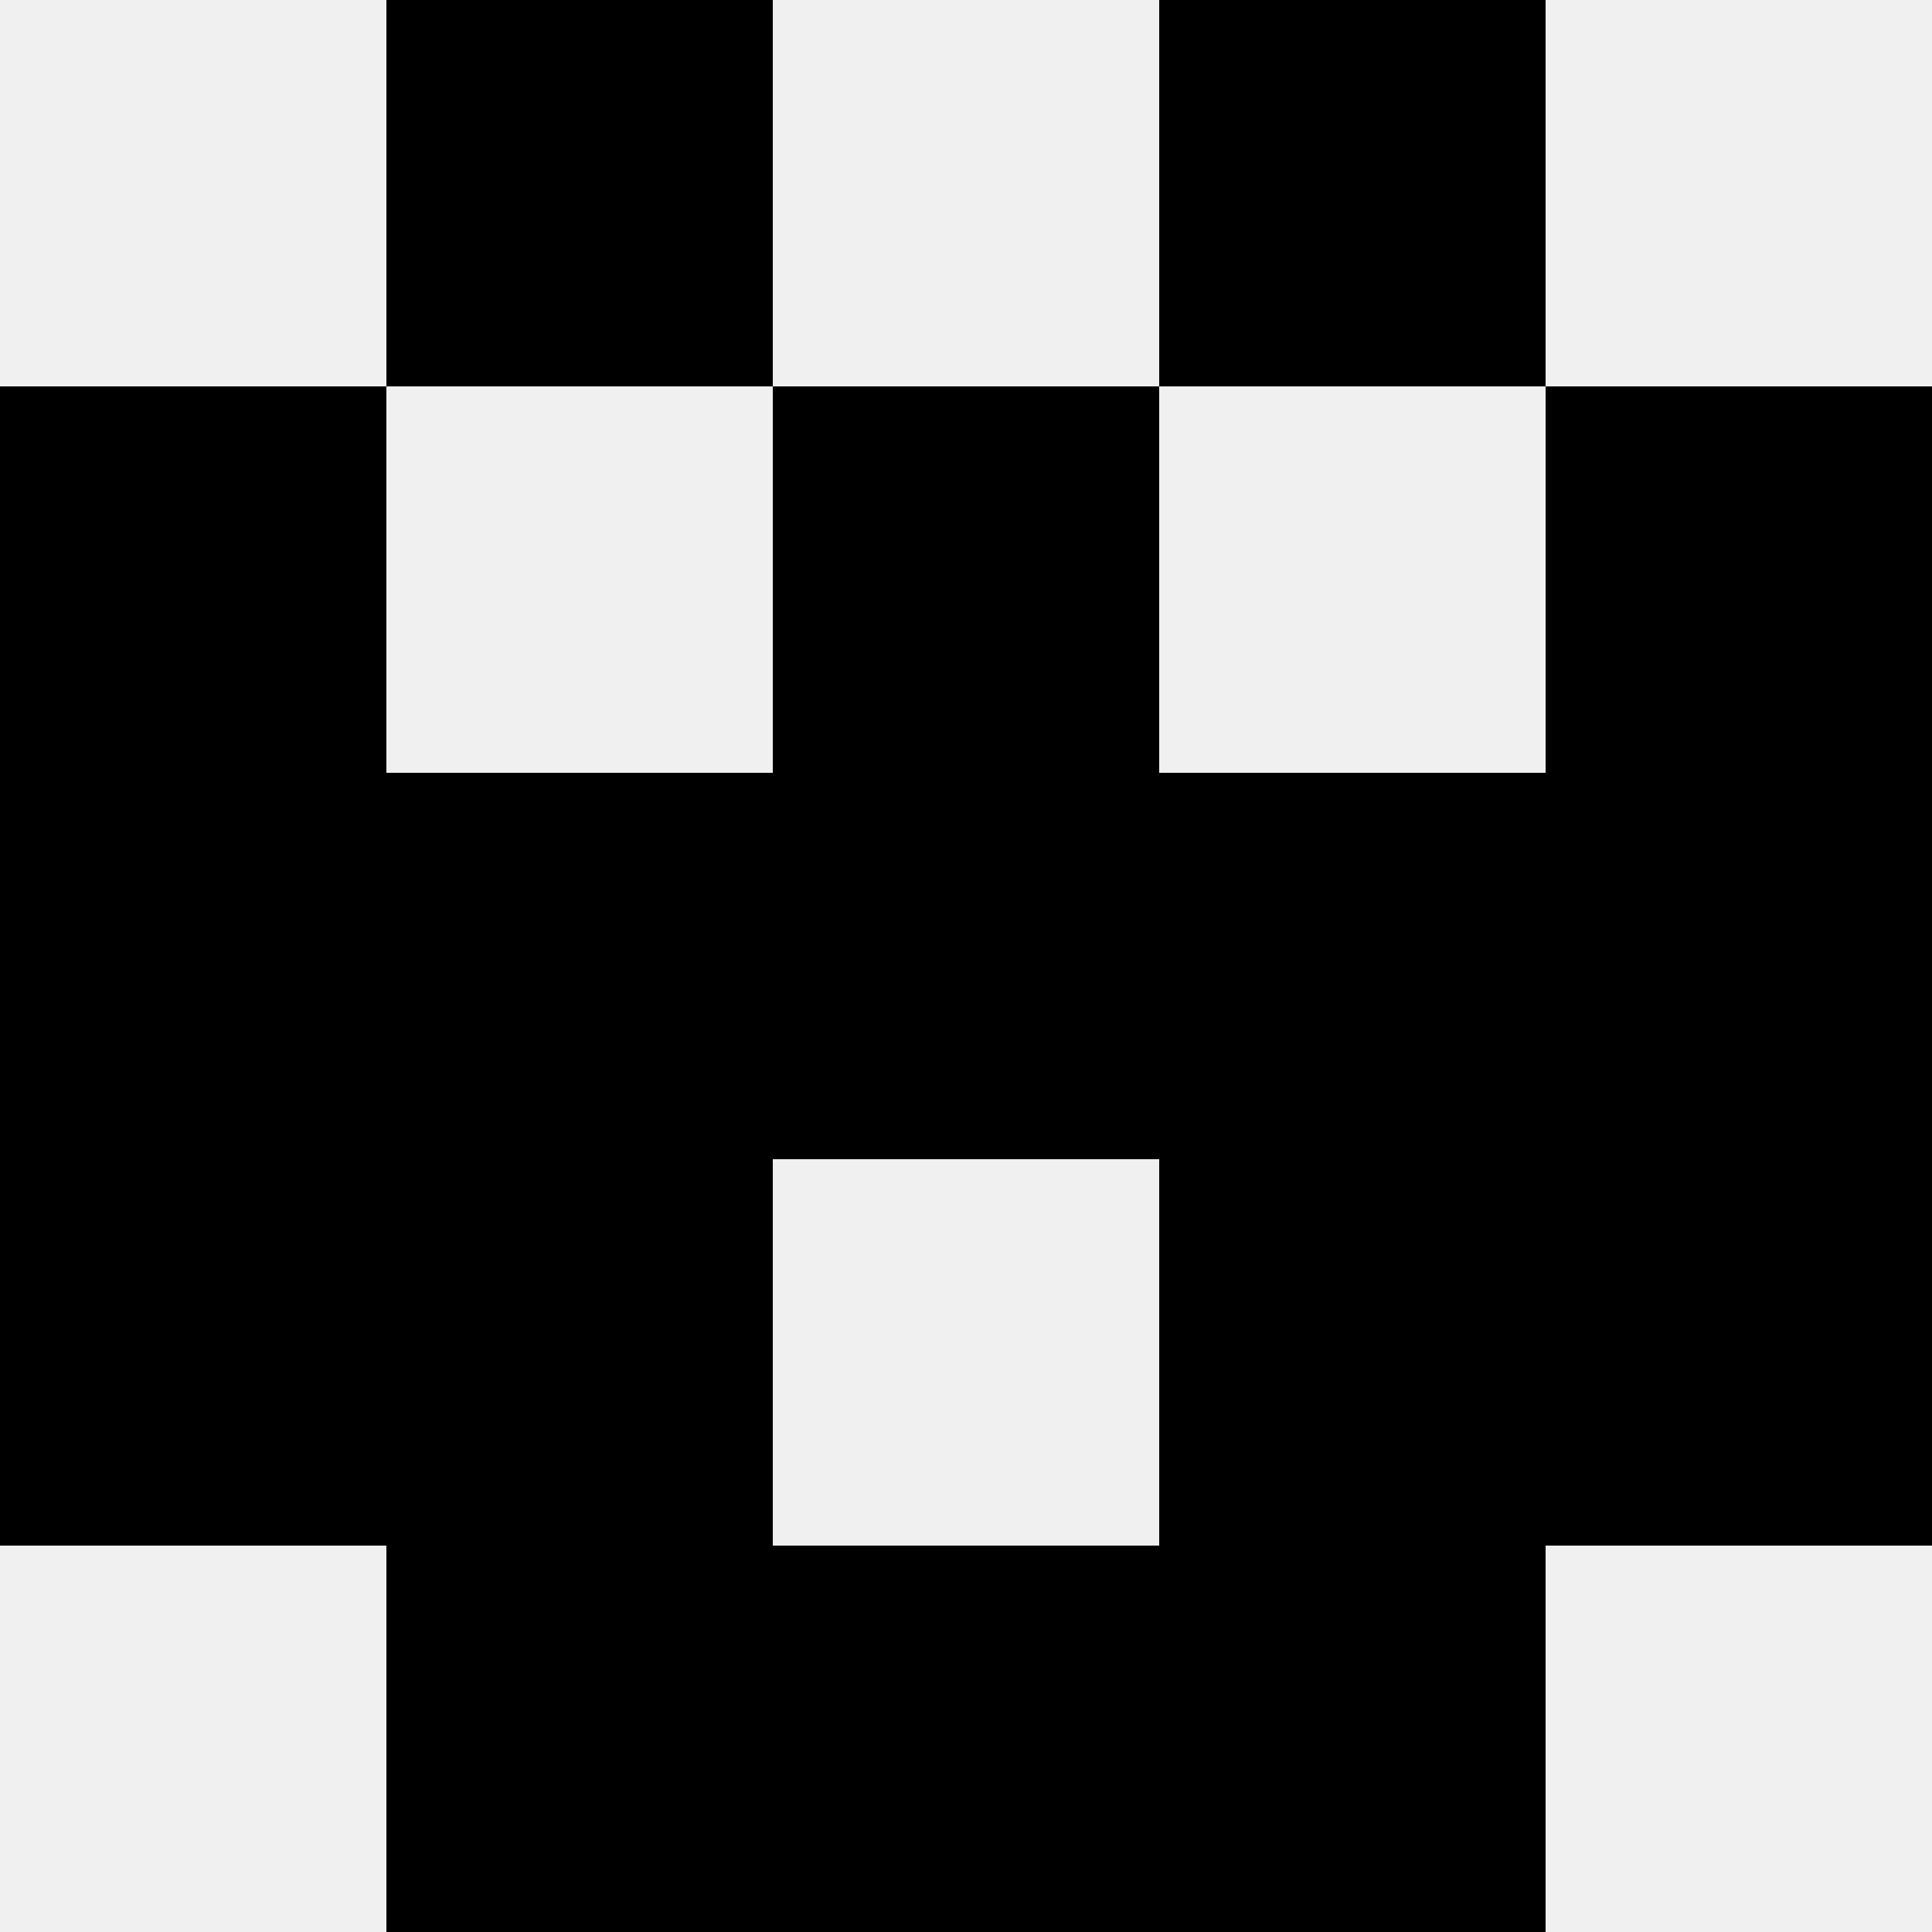
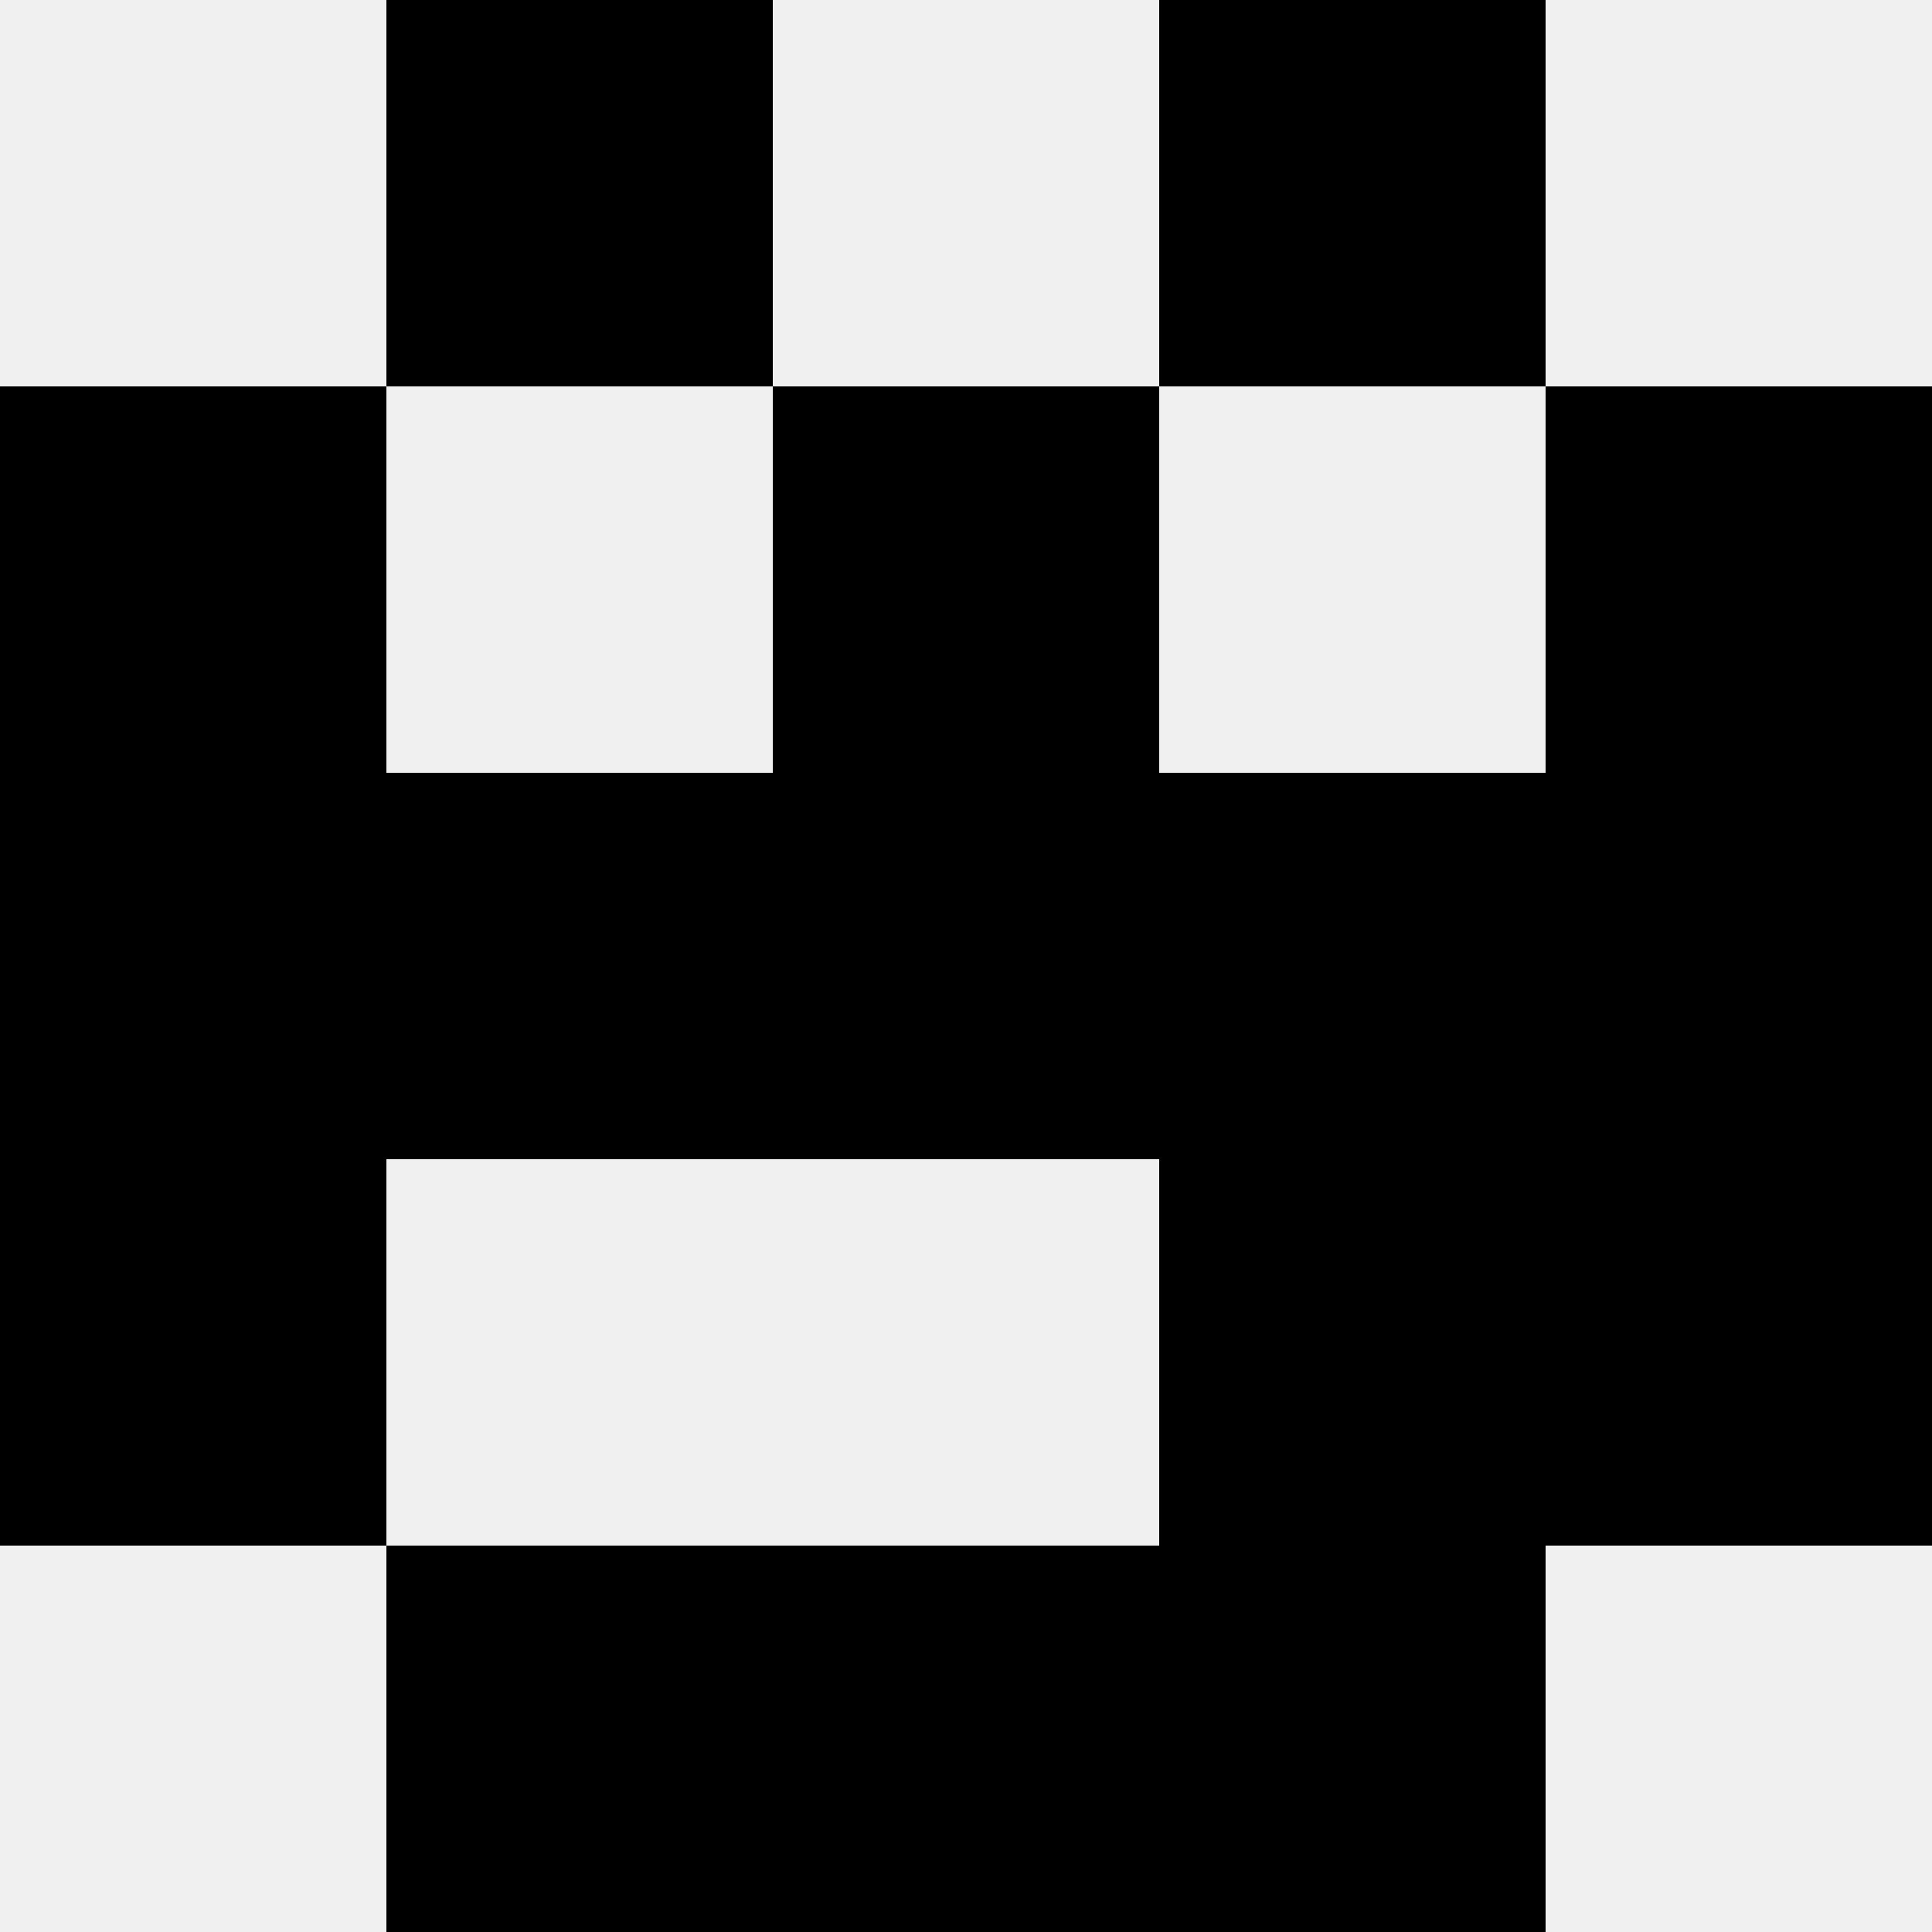
<svg xmlns="http://www.w3.org/2000/svg" width="80" height="80">
  <rect width="100%" height="100%" fill="#f0f0f0" />
  <rect x="16" y="0" width="16" height="16" fill="hsl(234, 70%, 50%)" />
  <rect x="48" y="0" width="16" height="16" fill="hsl(234, 70%, 50%)" />
  <rect x="0" y="16" width="16" height="16" fill="hsl(234, 70%, 50%)" />
  <rect x="64" y="16" width="16" height="16" fill="hsl(234, 70%, 50%)" />
  <rect x="32" y="16" width="16" height="16" fill="hsl(234, 70%, 50%)" />
  <rect x="32" y="16" width="16" height="16" fill="hsl(234, 70%, 50%)" />
  <rect x="0" y="32" width="16" height="16" fill="hsl(234, 70%, 50%)" />
  <rect x="64" y="32" width="16" height="16" fill="hsl(234, 70%, 50%)" />
  <rect x="16" y="32" width="16" height="16" fill="hsl(234, 70%, 50%)" />
  <rect x="48" y="32" width="16" height="16" fill="hsl(234, 70%, 50%)" />
  <rect x="32" y="32" width="16" height="16" fill="hsl(234, 70%, 50%)" />
  <rect x="32" y="32" width="16" height="16" fill="hsl(234, 70%, 50%)" />
  <rect x="0" y="48" width="16" height="16" fill="hsl(234, 70%, 50%)" />
  <rect x="64" y="48" width="16" height="16" fill="hsl(234, 70%, 50%)" />
-   <rect x="16" y="48" width="16" height="16" fill="hsl(234, 70%, 50%)" />
  <rect x="48" y="48" width="16" height="16" fill="hsl(234, 70%, 50%)" />
  <rect x="16" y="64" width="16" height="16" fill="hsl(234, 70%, 50%)" />
  <rect x="48" y="64" width="16" height="16" fill="hsl(234, 70%, 50%)" />
  <rect x="32" y="64" width="16" height="16" fill="hsl(234, 70%, 50%)" />
  <rect x="32" y="64" width="16" height="16" fill="hsl(234, 70%, 50%)" />
</svg>